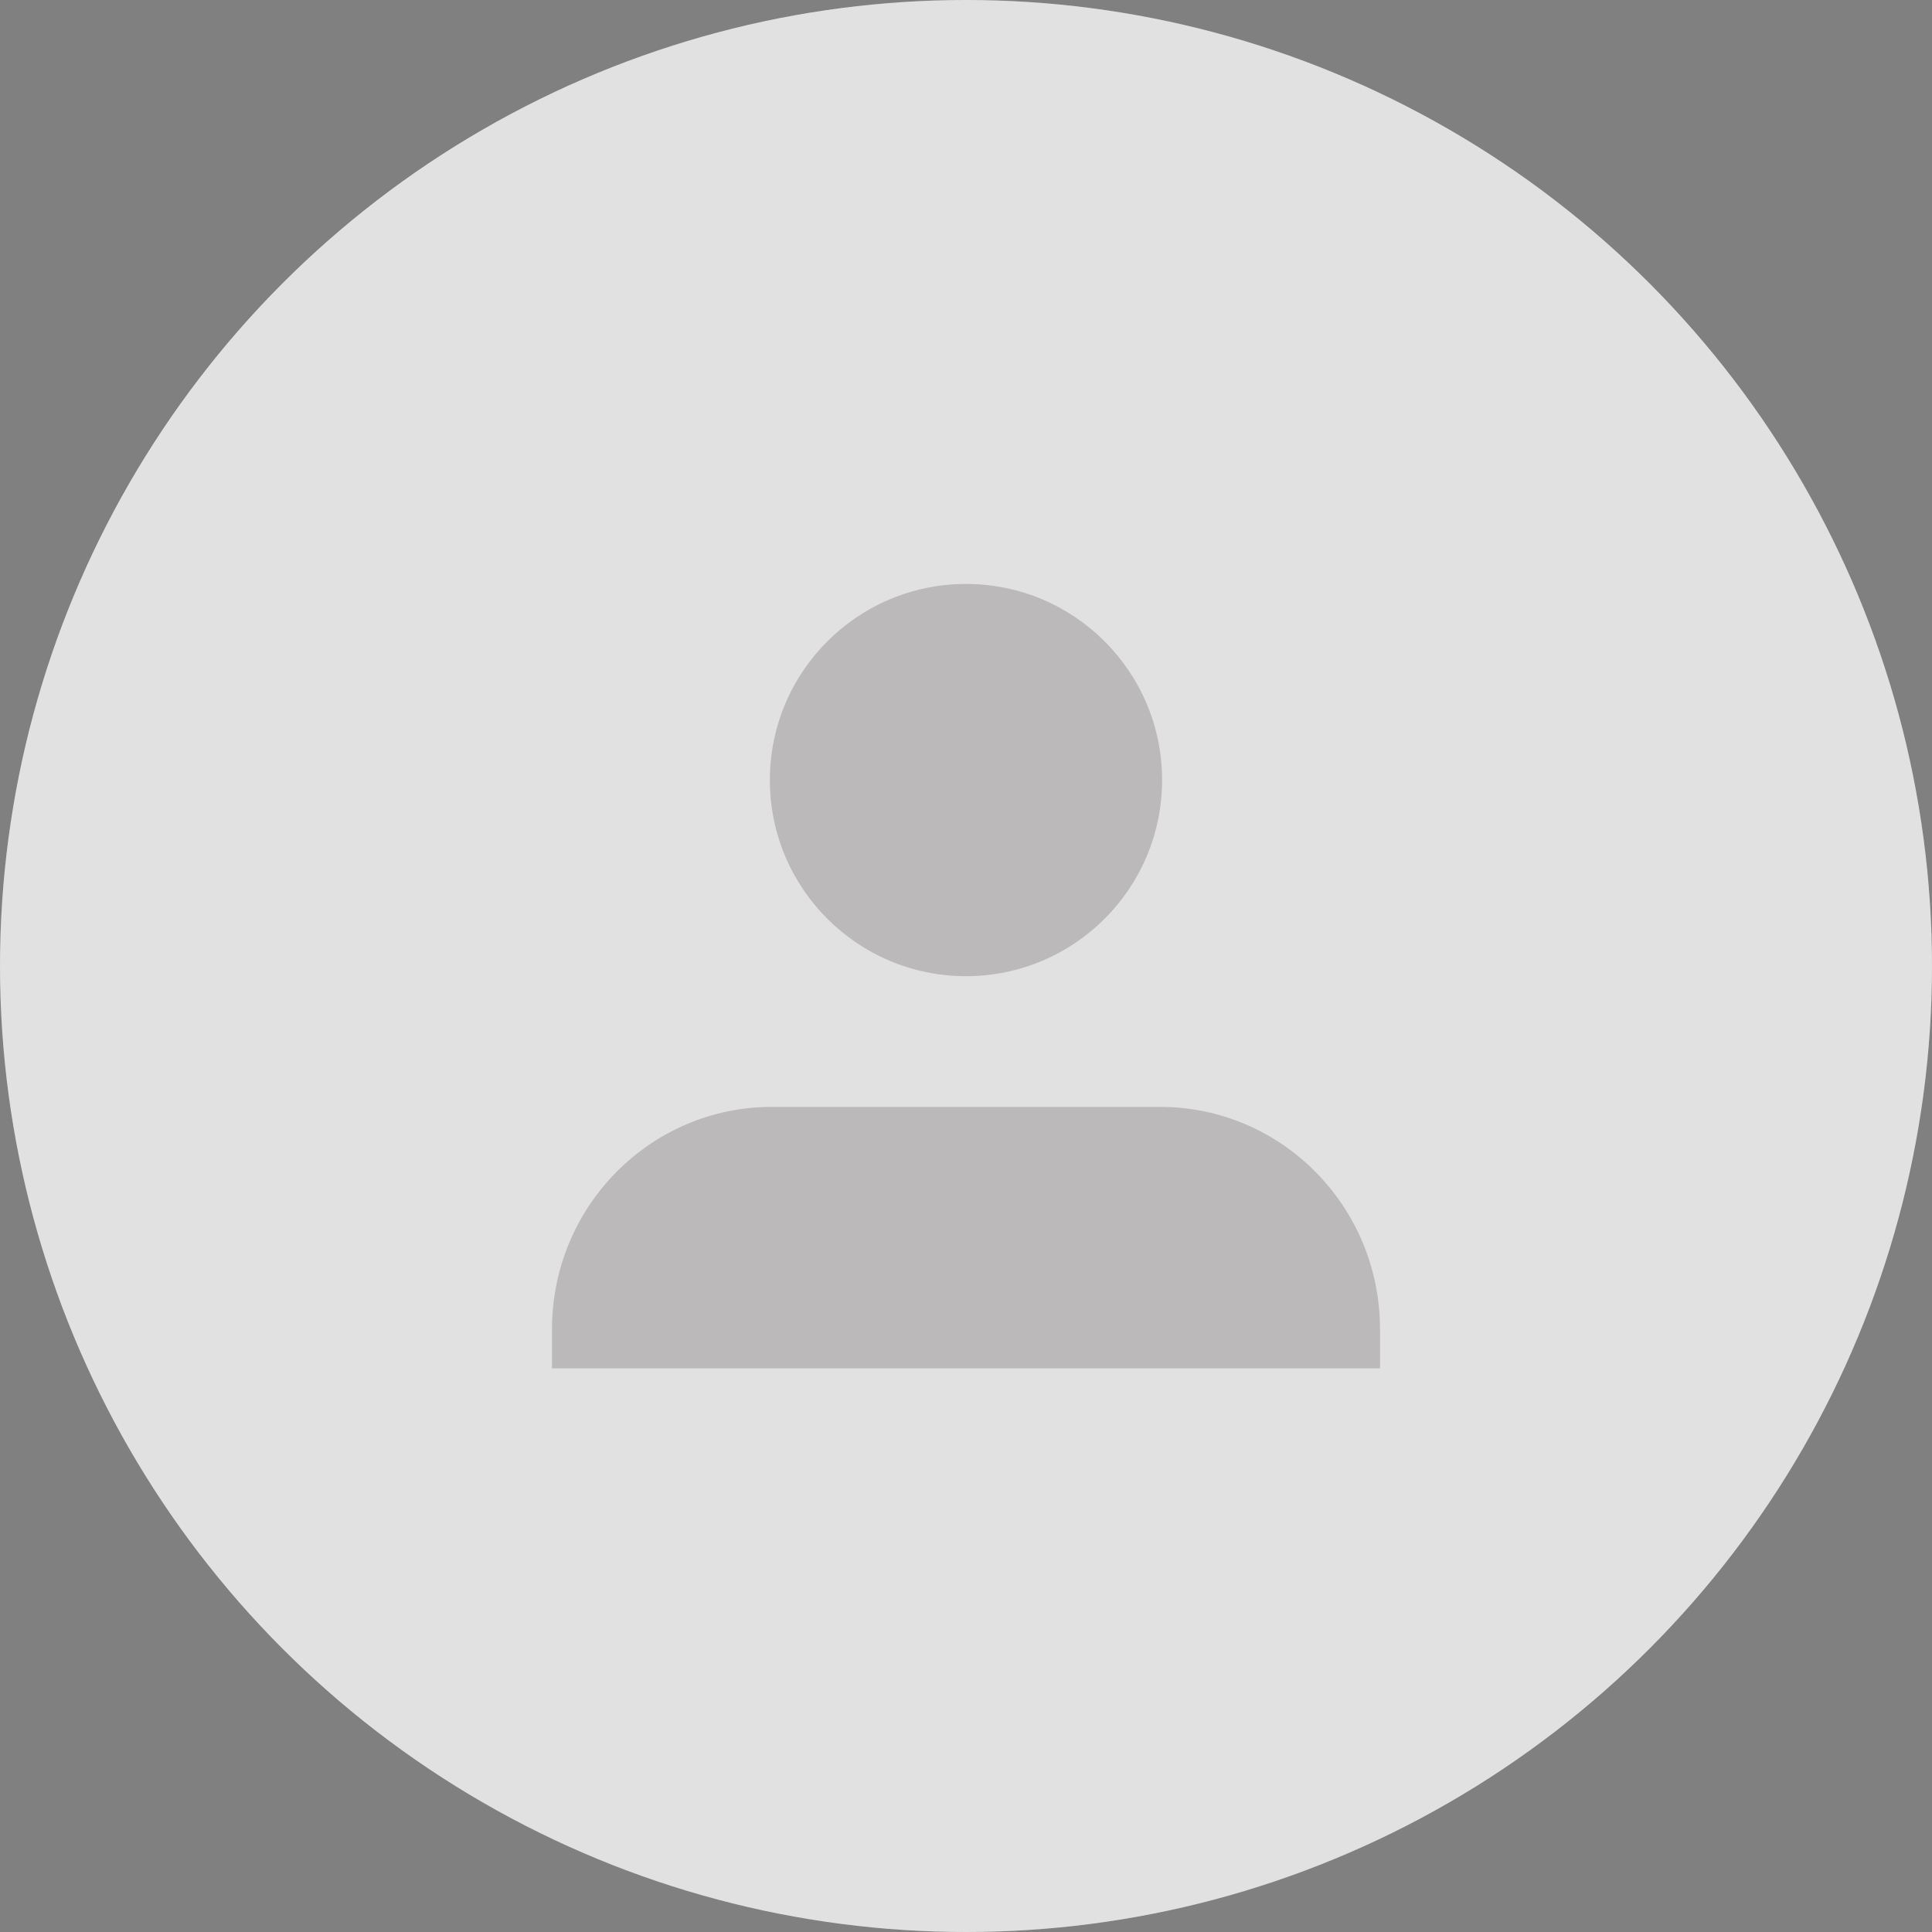
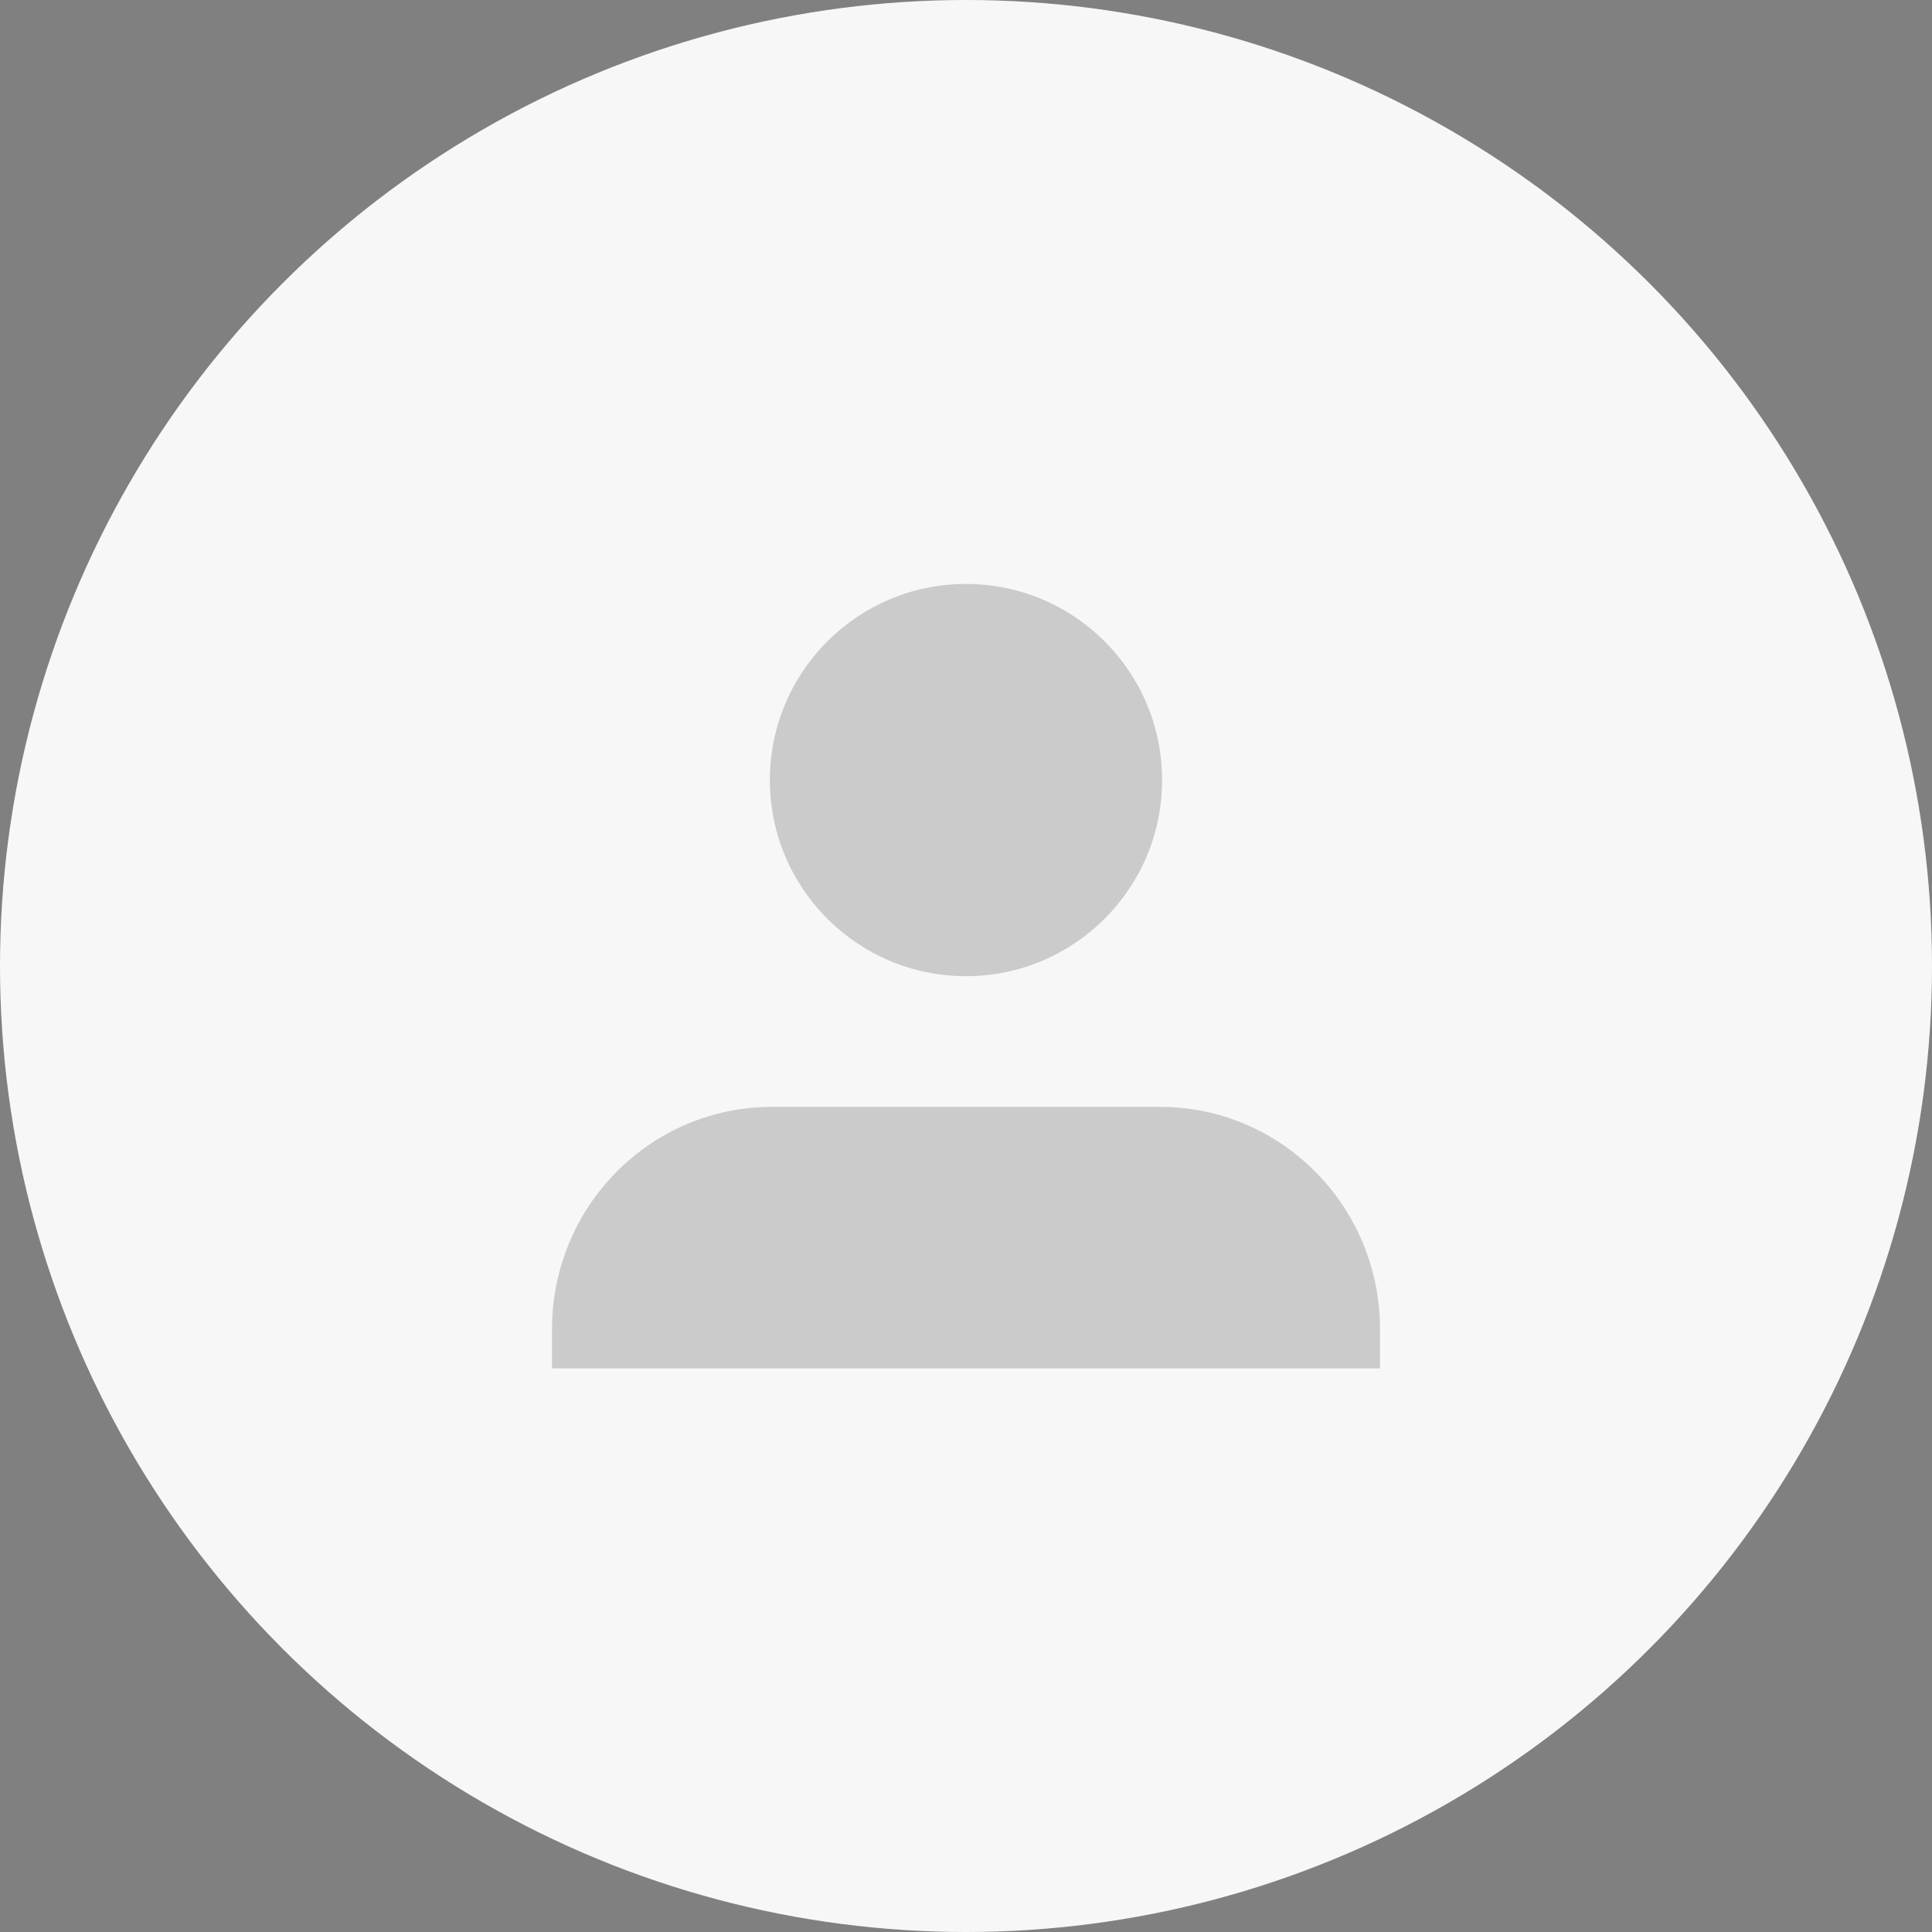
<svg xmlns="http://www.w3.org/2000/svg" width="160" height="160" viewBox="0 0 160 160" fill="none">
  <rect x="0" y="0" width="160" height="160" fill="#808080" stroke="none" />
  <circle cx="80" cy="80" r="80" fill="#F7F7F7" />
-   <circle cx="80" cy="80" r="80" fill="#1F191B" fill-opacity="0.1" />
  <path fill-rule="evenodd" clip-rule="evenodd" d="M114.286 113.322V110.074C114.286 99.909 106.131 91.668 96.072 91.668H63.929C53.87 91.668 45.715 99.909 45.715 110.074V113.322" fill="#1F191B" fill-opacity="0.2" />
  <circle cx="79.998" cy="64.602" r="16.241" fill="#1F191B" fill-opacity="0.2" />
</svg>